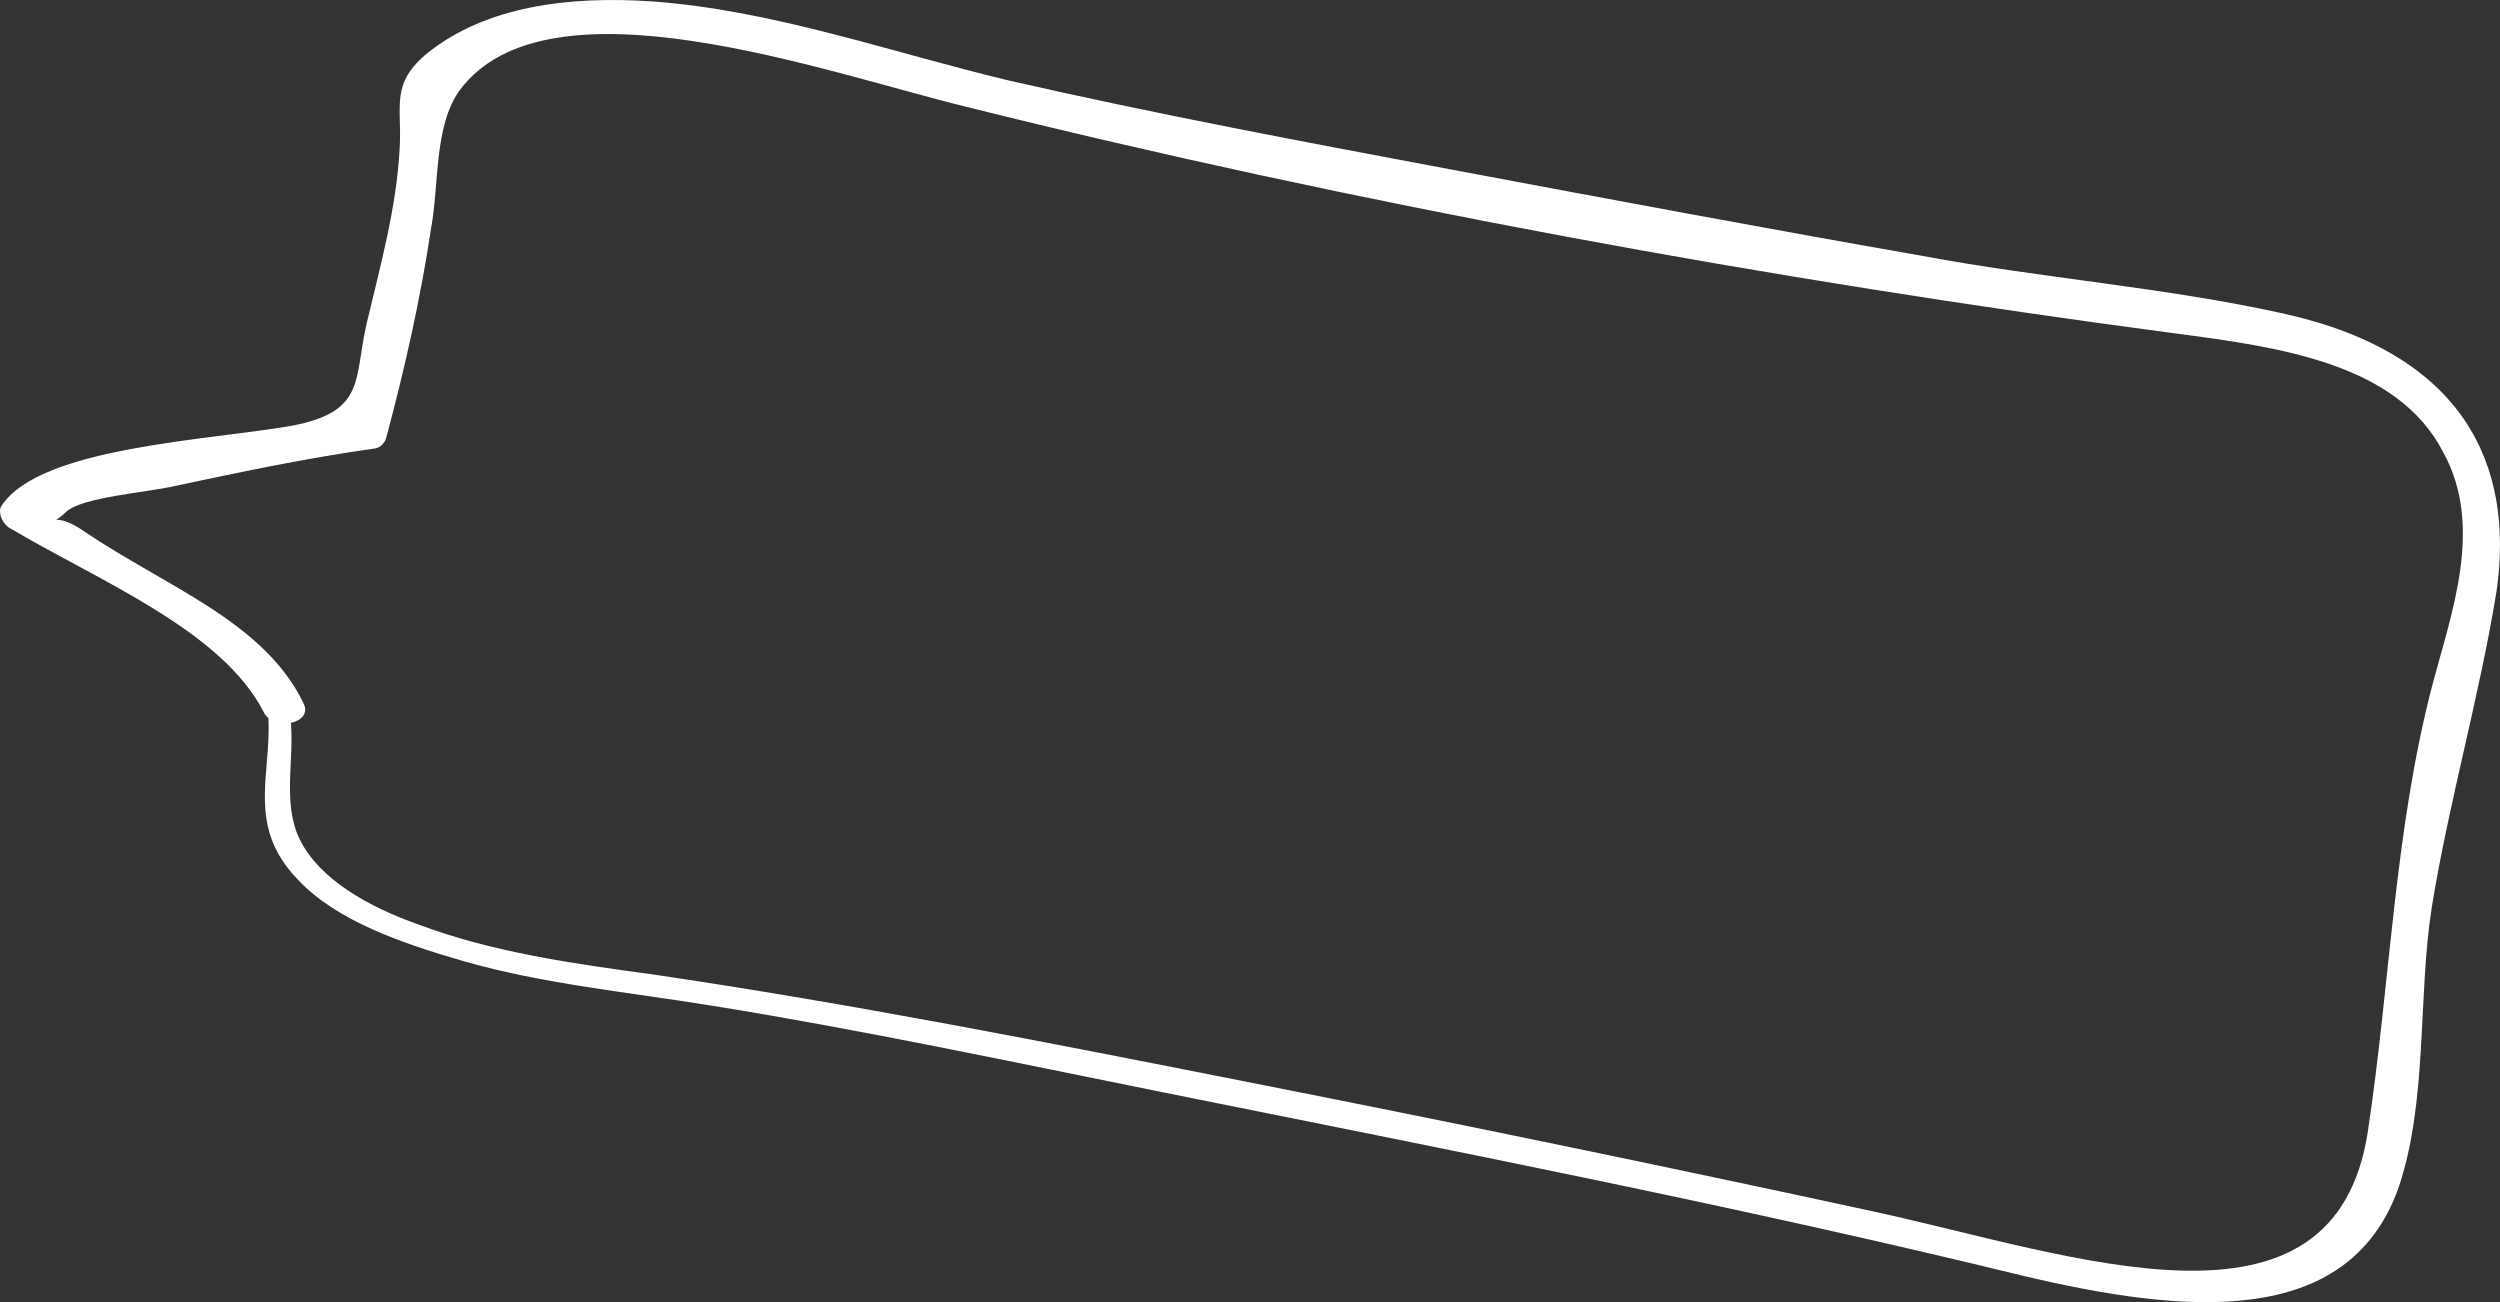
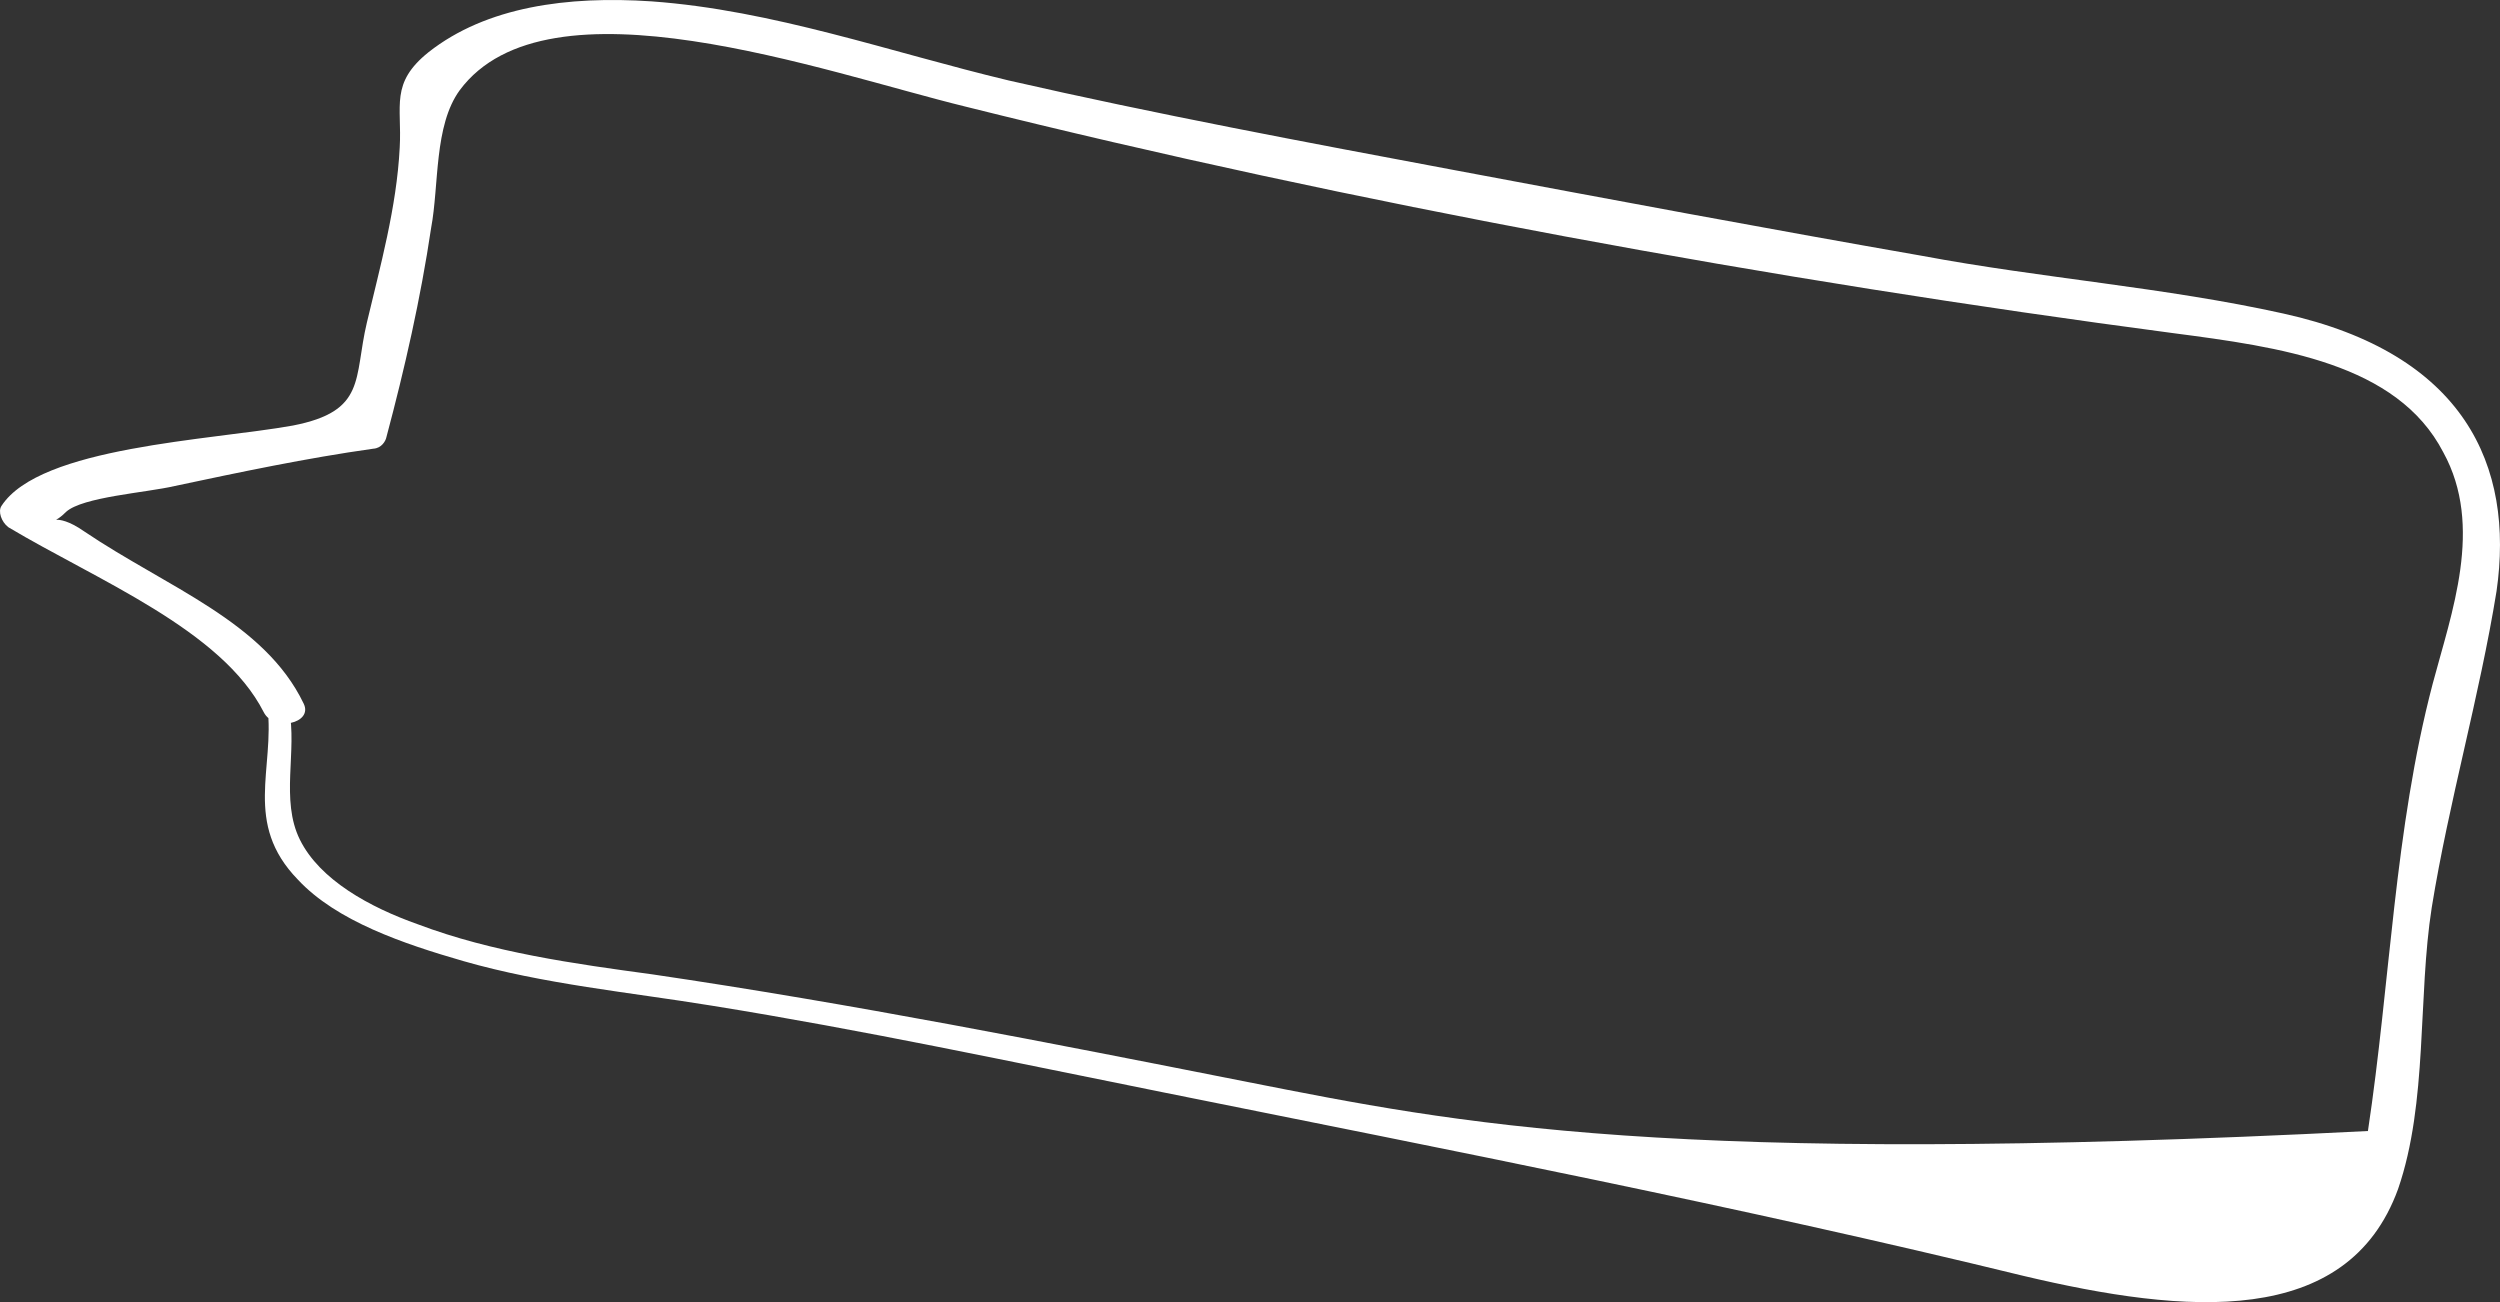
<svg xmlns="http://www.w3.org/2000/svg" width="2346" height="1222" viewBox="0 0 2346 1222" fill="none">
  <rect x="0" y="0" width="2346" height="1222" fill="#333333" stroke="none" />
-   <path d="M250.974 663.253C258.056 721.284 227.944 772.338 279.576 825.495C315.907 864.441 378.663 885.664 434.666 901.839C510.163 923.562 590.879 931.143 668.088 943.736C810.109 966.597 950.76 996.762 1091.75 1025.1C1361.34 1079.45 1631.27 1131.98 1898.81 1197.28C2051.17 1233.43 2202.68 1246.73 2250.35 1115.8C2278.5 1034.14 2268.69 935.907 2281.97 851.454C2297.98 752.394 2326.74 653.834 2342.75 554.775C2359.71 436.992 2312.71 331.781 2142.65 294.209C2031.75 269.626 1915.3 261.011 1803.71 240.08C1657.08 214.462 1510.78 187.019 1364.49 159.576C1225.63 133.529 1084.3 107.016 946.467 75.491C835.914 49.082 725.279 9.428 611.3 1.277C532.721 -4.013 456.361 6.234 402.138 48.985C365.876 78.094 377.328 99.143 375.095 138.415C372.259 194.585 356.682 250.256 344.27 302.74C331.858 355.223 344.077 385.867 274.813 399.335C197.768 413.233 37.527 419.085 1.429 474.686C-2.078 479.698 1.168 489.758 7.922 494.805C91.022 544.414 208.068 590.942 247.467 668.266C256.782 687.024 294.236 678.929 284.921 660.17C248.002 583.312 156.518 551.031 79.063 498.699C49.568 478.046 46.143 496.304 61.966 480.372C77.446 466.265 137.217 462.357 164.067 456.053C225.55 443.016 287.033 429.978 350.31 421.057C358.091 420.627 361.941 413.788 362.626 410.137C379.915 345.337 394.725 280.073 404.575 213.878C412.11 173.71 407.165 117.97 431.372 84.71C513.83 -26.457 773.404 67.597 905.931 100.018C1271.28 191.233 1663.39 262.899 2039.1 312.585C2139.31 325.713 2249.44 340.702 2292.77 424.433C2331.05 493.988 2300.42 575.185 2282.79 641.81C2246.84 778.712 2243.13 921.661 2222.06 1061.35C2190.79 1269.07 1946.1 1177.8 1758.68 1136.98C1563.82 1094.75 1368.62 1054.36 1170.59 1015.32C984.967 978.608 799.342 941.897 612.004 914.315C539.411 904.478 461.859 893.71 392.349 867.44C346.607 851.3 300.098 825.564 281.467 788.048C262.837 750.532 279.18 704.456 271.153 665.149C265.427 654.624 249.864 655.484 250.974 663.253Z" fill="white" />
+   <path d="M250.974 663.253C258.056 721.284 227.944 772.338 279.576 825.495C315.907 864.441 378.663 885.664 434.666 901.839C510.163 923.562 590.879 931.143 668.088 943.736C810.109 966.597 950.76 996.762 1091.75 1025.1C1361.34 1079.45 1631.27 1131.98 1898.81 1197.28C2051.17 1233.43 2202.68 1246.73 2250.35 1115.8C2278.5 1034.14 2268.69 935.907 2281.97 851.454C2297.98 752.394 2326.74 653.834 2342.75 554.775C2359.71 436.992 2312.71 331.781 2142.65 294.209C2031.75 269.626 1915.3 261.011 1803.71 240.08C1657.08 214.462 1510.78 187.019 1364.49 159.576C1225.63 133.529 1084.3 107.016 946.467 75.491C835.914 49.082 725.279 9.428 611.3 1.277C532.721 -4.013 456.361 6.234 402.138 48.985C365.876 78.094 377.328 99.143 375.095 138.415C372.259 194.585 356.682 250.256 344.27 302.74C331.858 355.223 344.077 385.867 274.813 399.335C197.768 413.233 37.527 419.085 1.429 474.686C-2.078 479.698 1.168 489.758 7.922 494.805C91.022 544.414 208.068 590.942 247.467 668.266C256.782 687.024 294.236 678.929 284.921 660.17C248.002 583.312 156.518 551.031 79.063 498.699C49.568 478.046 46.143 496.304 61.966 480.372C77.446 466.265 137.217 462.357 164.067 456.053C225.55 443.016 287.033 429.978 350.31 421.057C358.091 420.627 361.941 413.788 362.626 410.137C379.915 345.337 394.725 280.073 404.575 213.878C412.11 173.71 407.165 117.97 431.372 84.71C513.83 -26.457 773.404 67.597 905.931 100.018C1271.28 191.233 1663.39 262.899 2039.1 312.585C2139.31 325.713 2249.44 340.702 2292.77 424.433C2331.05 493.988 2300.42 575.185 2282.79 641.81C2246.84 778.712 2243.13 921.661 2222.06 1061.35C1563.82 1094.75 1368.62 1054.36 1170.59 1015.32C984.967 978.608 799.342 941.897 612.004 914.315C539.411 904.478 461.859 893.71 392.349 867.44C346.607 851.3 300.098 825.564 281.467 788.048C262.837 750.532 279.18 704.456 271.153 665.149C265.427 654.624 249.864 655.484 250.974 663.253Z" fill="white" />
</svg>